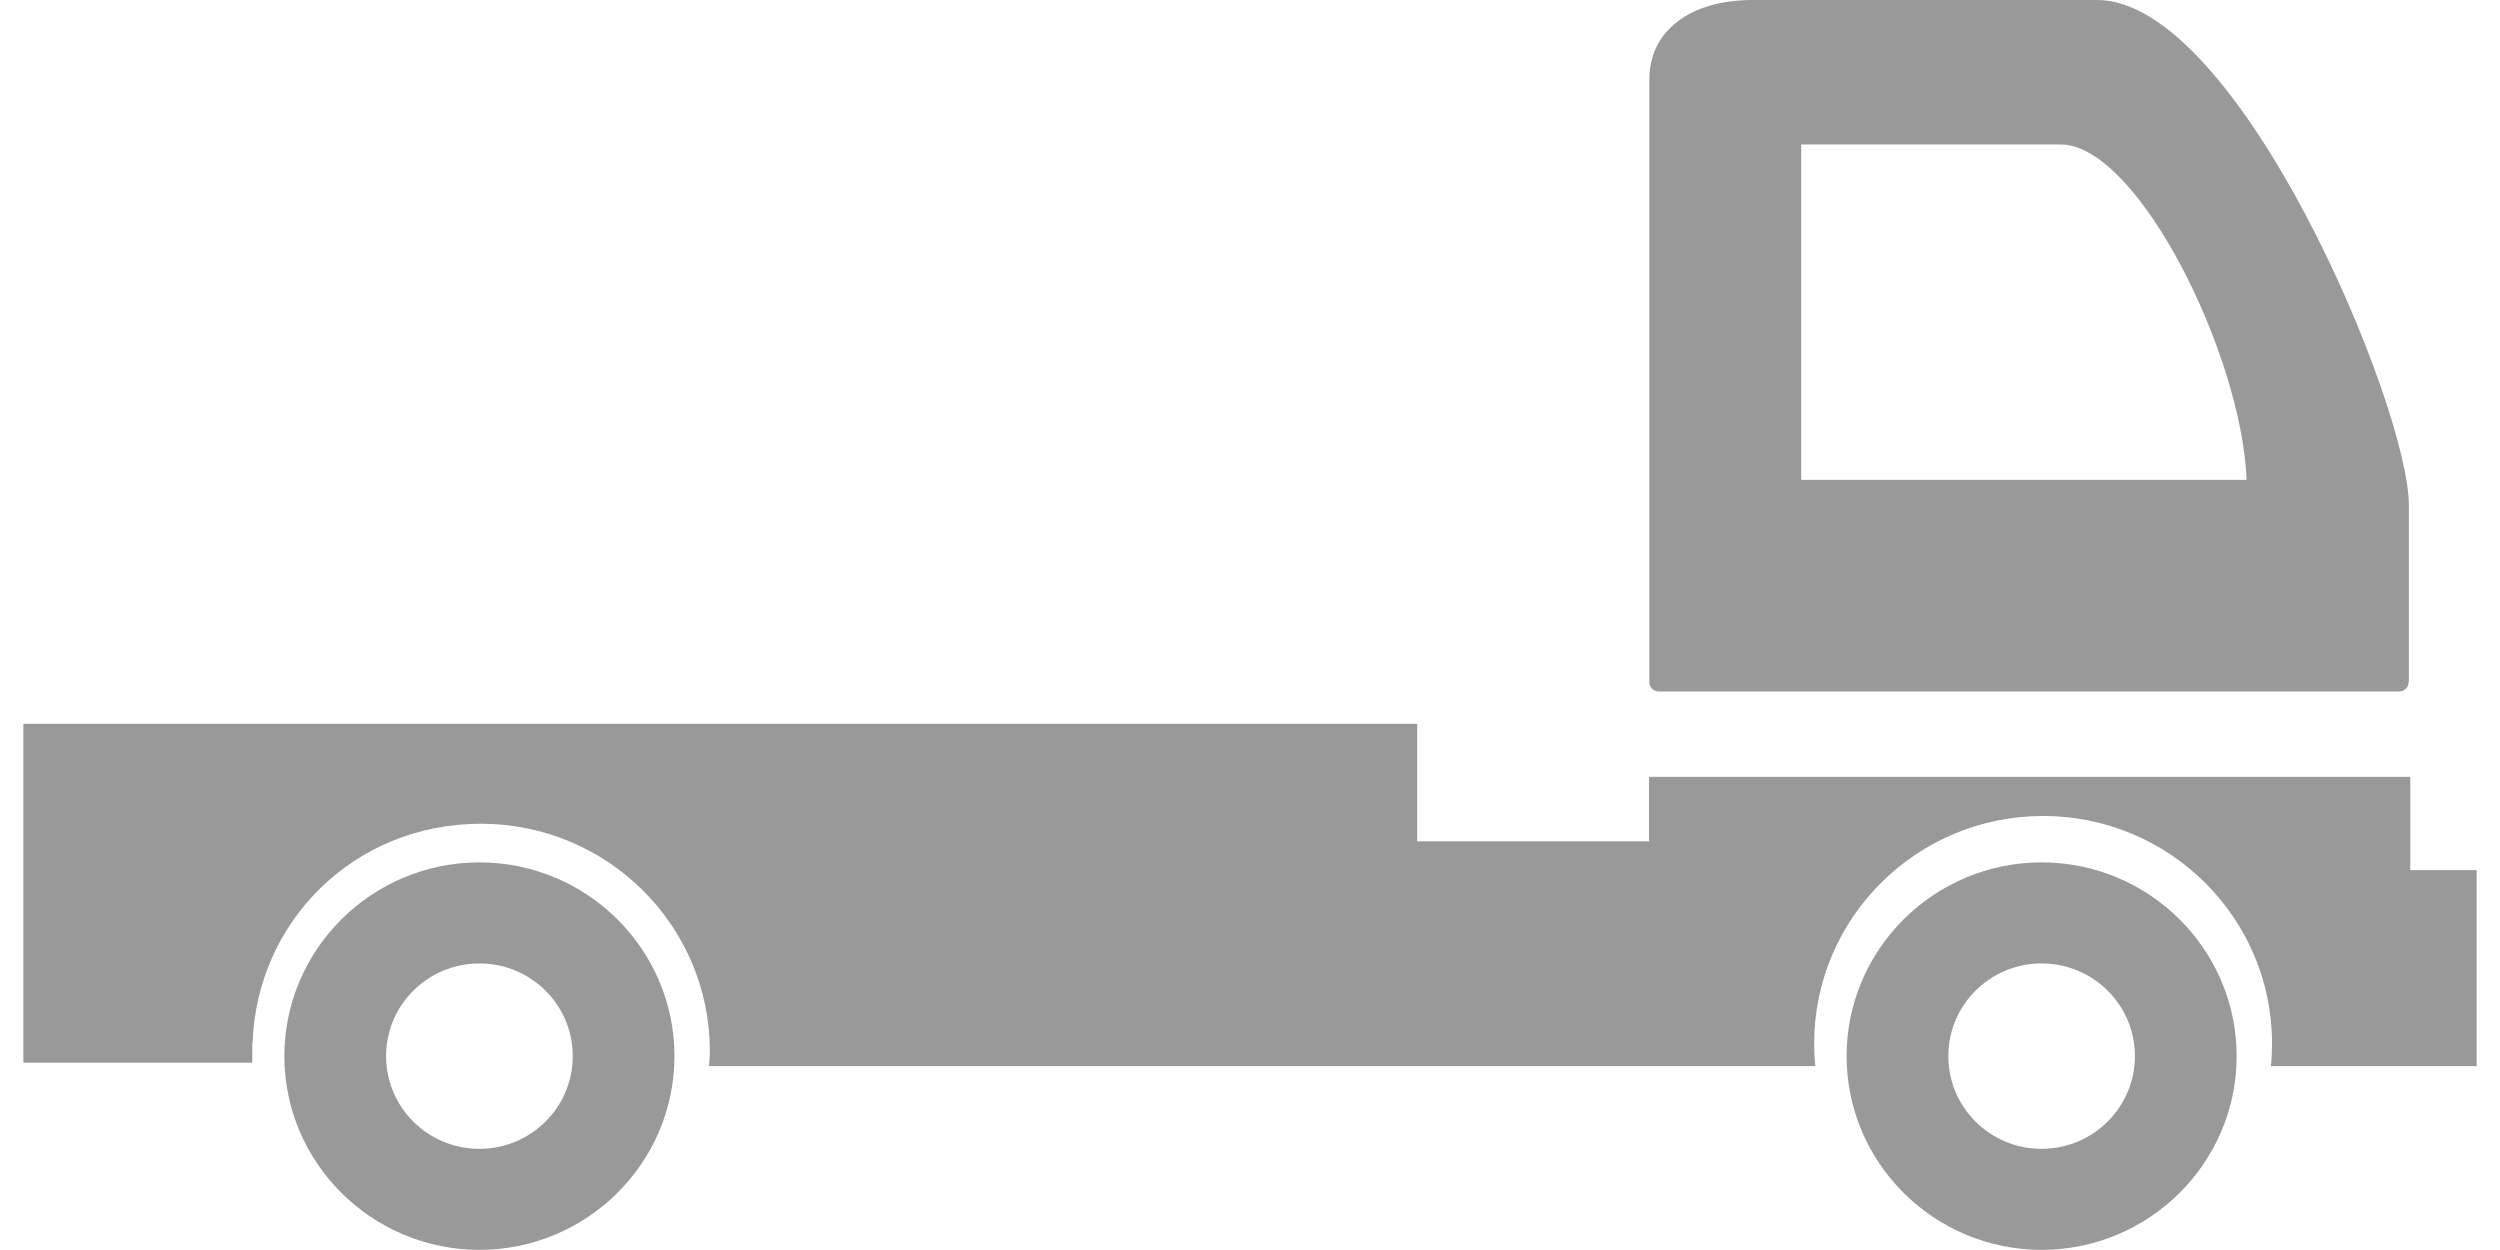
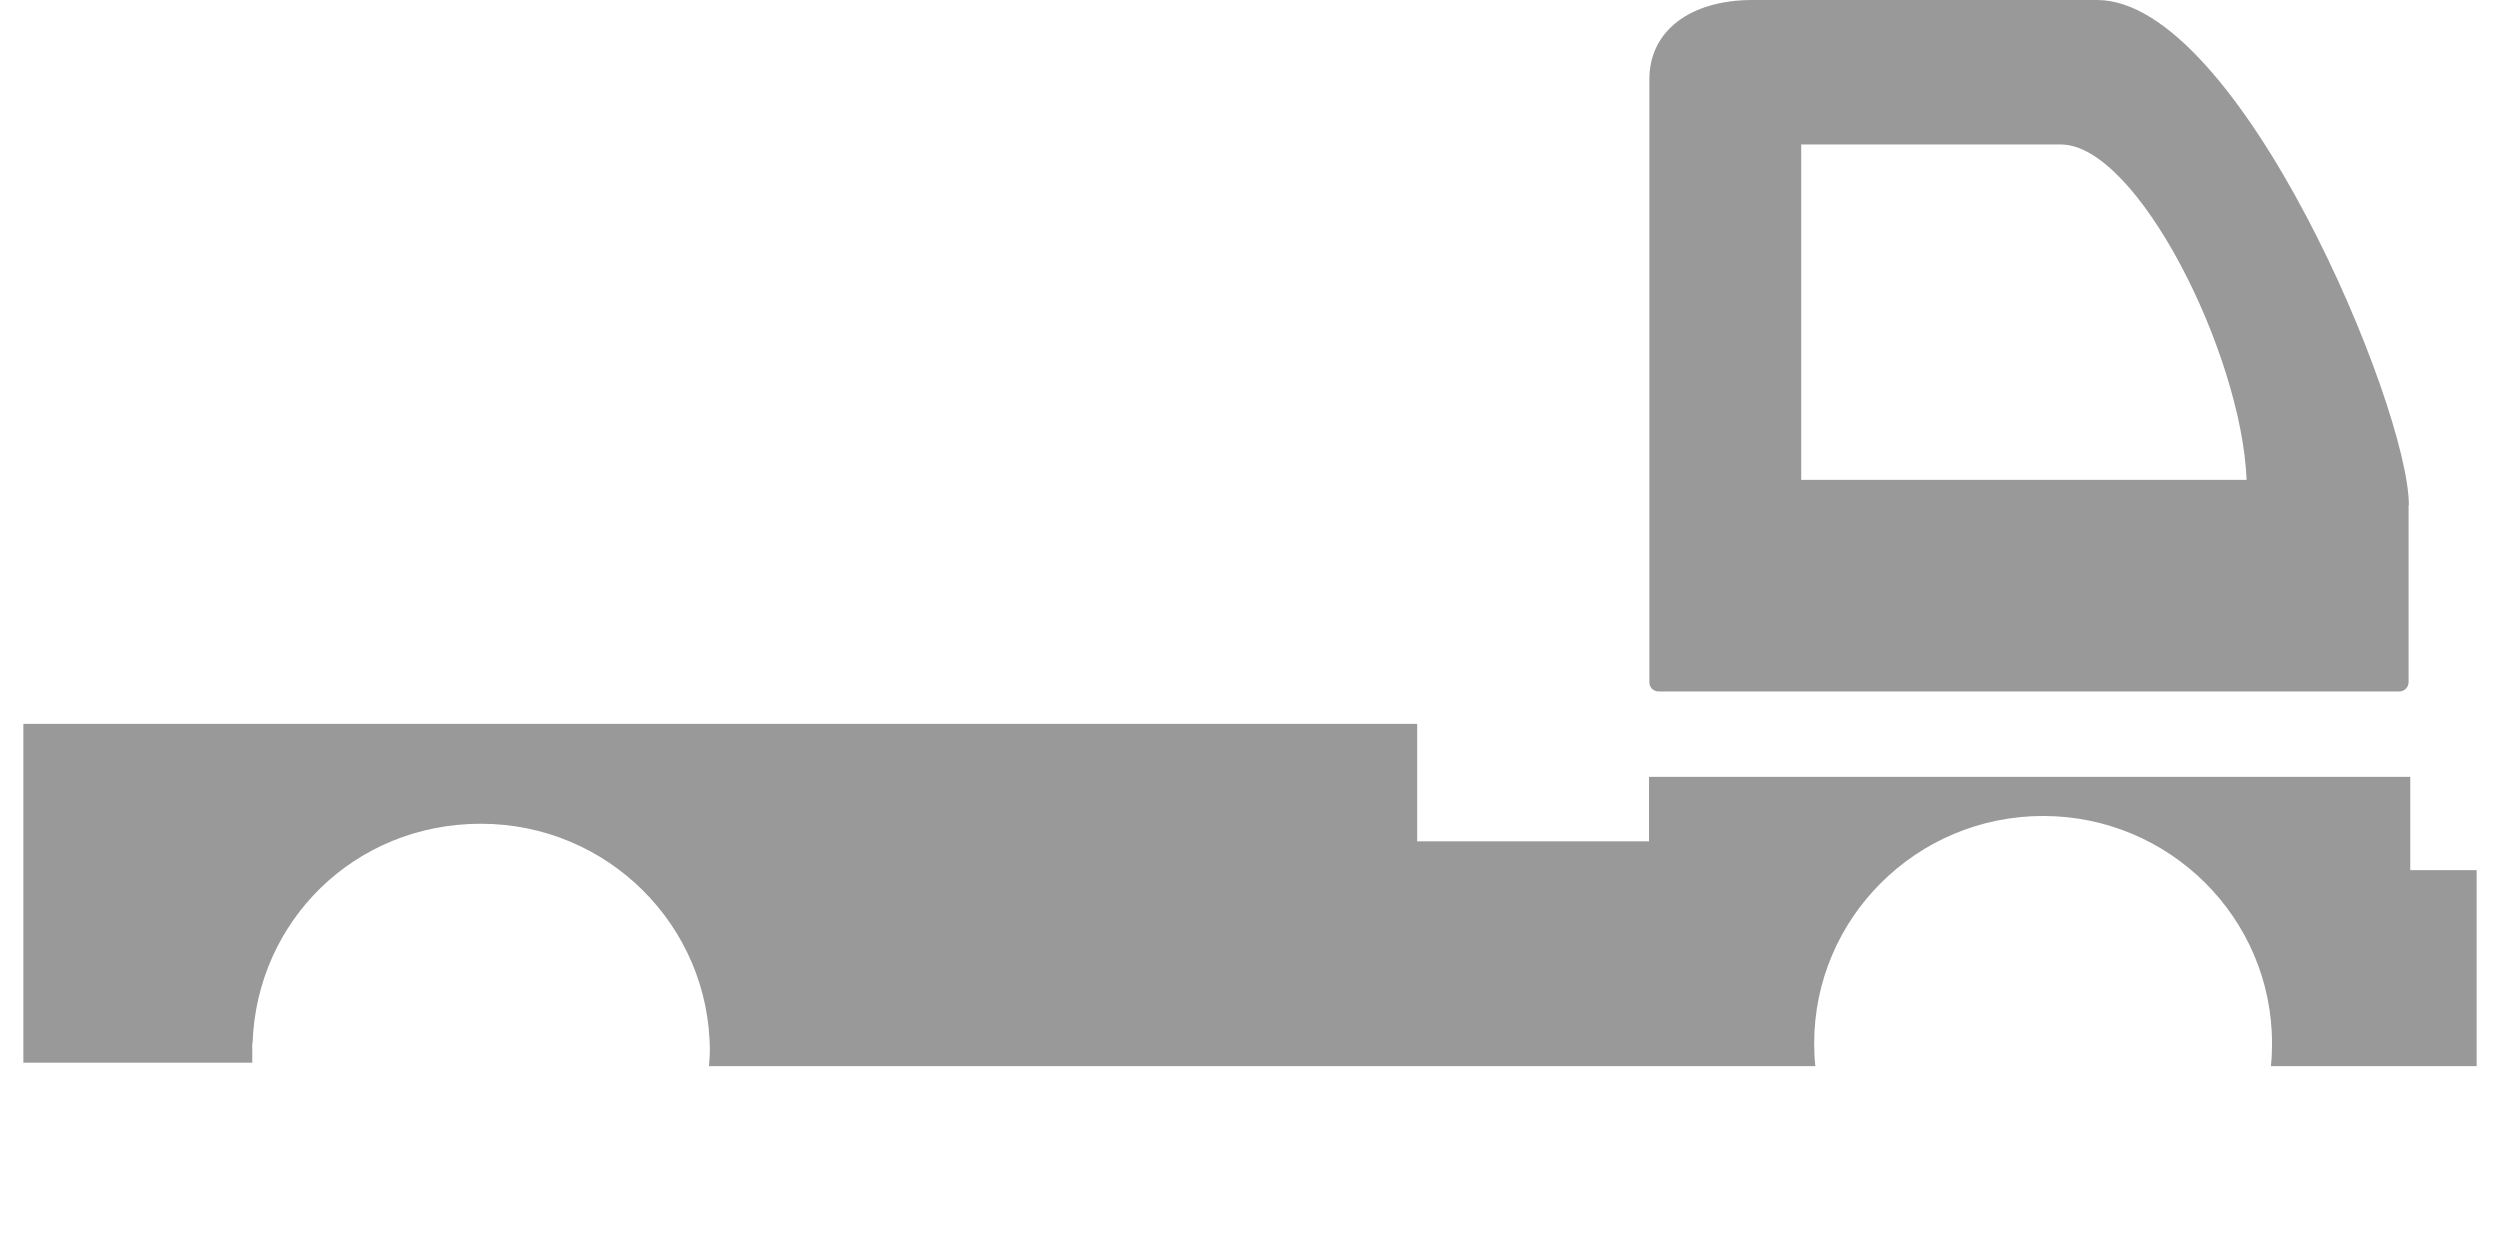
<svg xmlns="http://www.w3.org/2000/svg" width="64" height="32" viewBox="0 0 64 32" fill="none">
  <g id="Group">
    <g id="Group_2">
-       <path id="Vector" d="M52.265 22.077C55.017 22.077 57.258 24.303 57.258 27.037C57.258 29.771 55.017 31.996 52.265 31.996C49.513 31.996 47.273 29.771 47.273 27.037C47.273 24.303 49.513 22.077 52.265 22.077ZM52.265 29.41C53.578 29.41 54.654 28.349 54.654 27.037C54.654 25.725 53.586 24.664 52.265 24.664C50.945 24.664 49.877 25.725 49.877 27.037C49.877 28.349 50.945 29.41 52.265 29.41Z" fill="#999999" />
-       <path id="Vector_2" d="M12.273 22.077C15.025 22.077 17.266 24.303 17.266 27.037C17.266 29.771 15.025 31.996 12.273 31.996C9.521 31.996 7.28 29.771 7.28 27.037C7.28 24.303 9.521 22.077 12.273 22.077ZM12.273 29.41C13.594 29.41 14.662 28.349 14.662 27.037C14.662 25.725 13.594 24.664 12.273 24.664C10.953 24.664 9.884 25.725 9.884 27.037C9.884 28.349 10.953 29.41 12.273 29.41Z" fill="#999999" />
-     </g>
-     <path id="Vector_3" d="M61.66 17.465C61.66 17.598 61.549 17.701 61.423 17.701H42.461C42.328 17.701 42.224 17.598 42.224 17.465V2.027C42.224 0.796 43.262 0 44.865 0H53.685C57.306 0 61.667 10.405 61.667 12.933V17.465H61.66ZM52.758 3.699H46.111V12.284H57.513C57.387 9.057 54.716 3.699 52.758 3.699Z" fill="#999999" />
+       </g>
+     <path id="Vector_3" d="M61.66 17.465C61.66 17.598 61.549 17.701 61.423 17.701H42.461C42.328 17.701 42.224 17.598 42.224 17.465V2.027C42.224 0.796 43.262 0 44.865 0H53.685C57.306 0 61.667 10.405 61.667 12.933H61.66ZM52.758 3.699H46.111V12.284H57.513C57.387 9.057 54.716 3.699 52.758 3.699Z" fill="#999999" />
    <path id="Vector_4" d="M36.28 21.538H42.215V19.887H61.703V22.275H63.402V27.293H58.135C58.157 27.102 58.164 26.903 58.164 26.711C58.164 23.498 55.538 20.889 52.304 20.889C49.069 20.889 46.443 23.498 46.443 26.711C46.443 26.91 46.451 27.102 46.473 27.293H18.15C18.157 27.168 18.172 27.043 18.172 26.91C18.172 23.697 15.553 21.088 12.311 21.088C9.07 21.088 6.57 23.587 6.466 26.704C6.466 26.704 6.458 26.704 6.458 26.696V27.205H0.598V18.531H36.28V21.523V21.538Z" fill="#999999" />
  </g>
</svg>